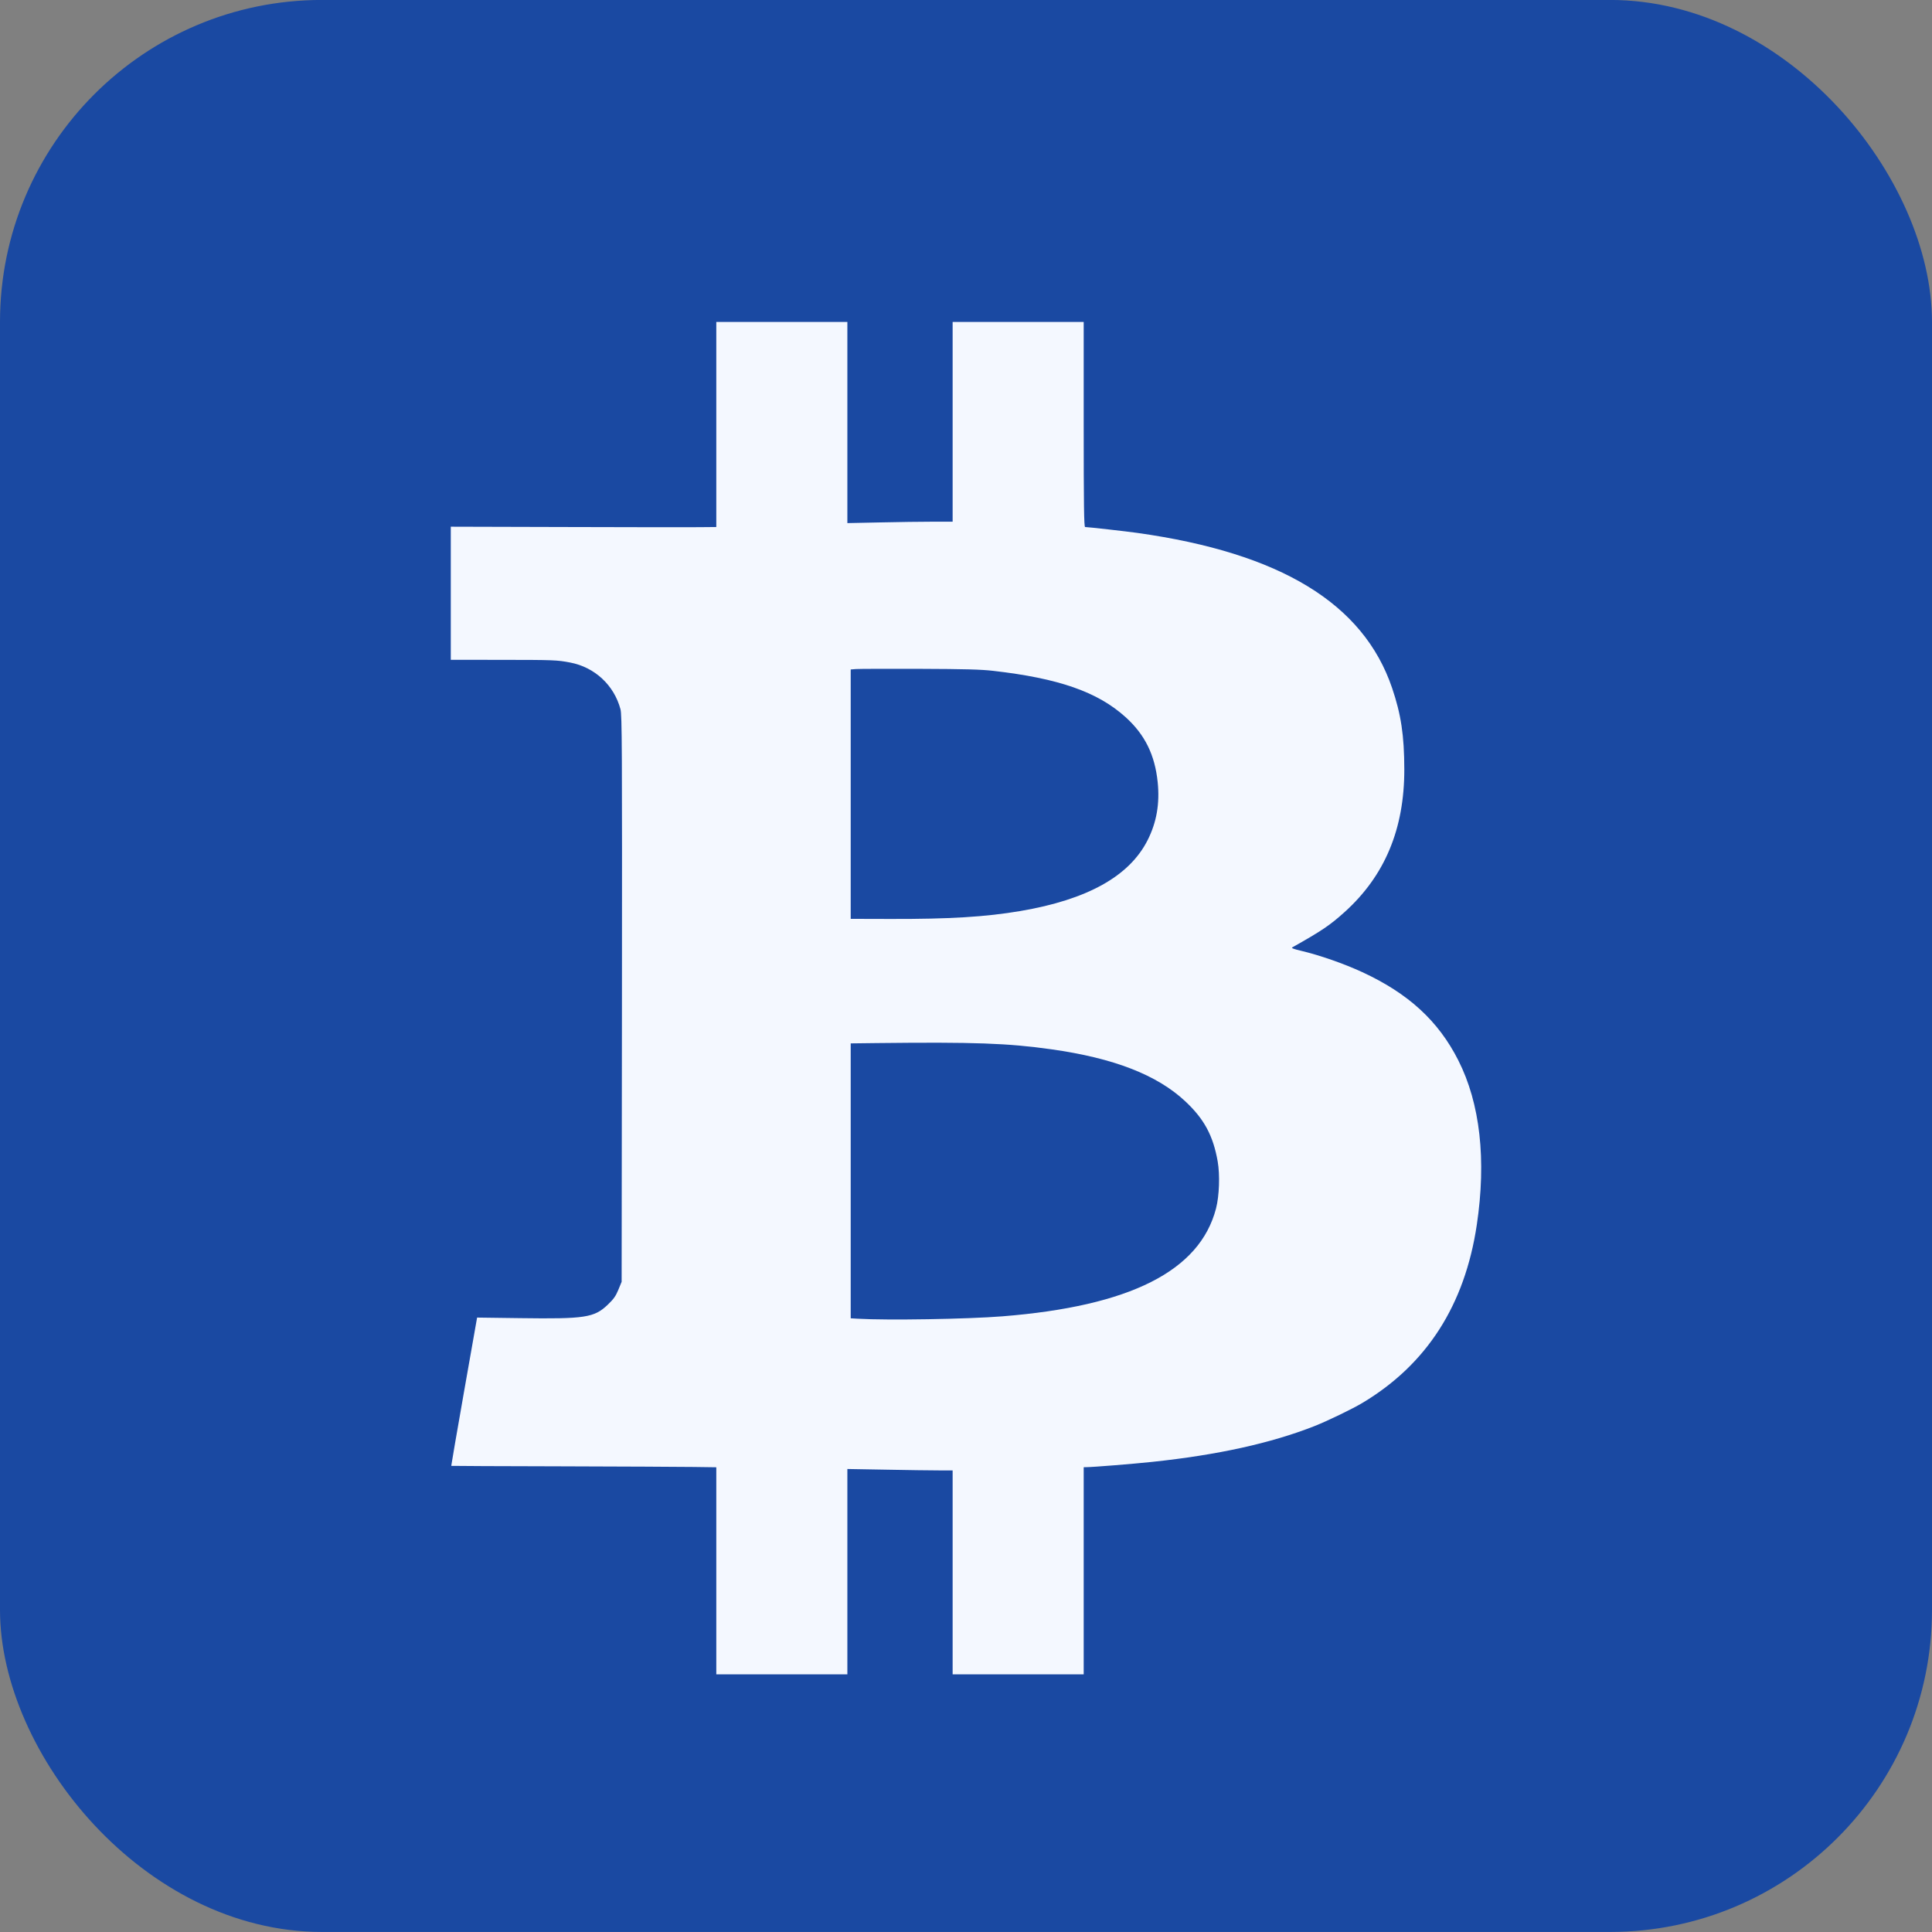
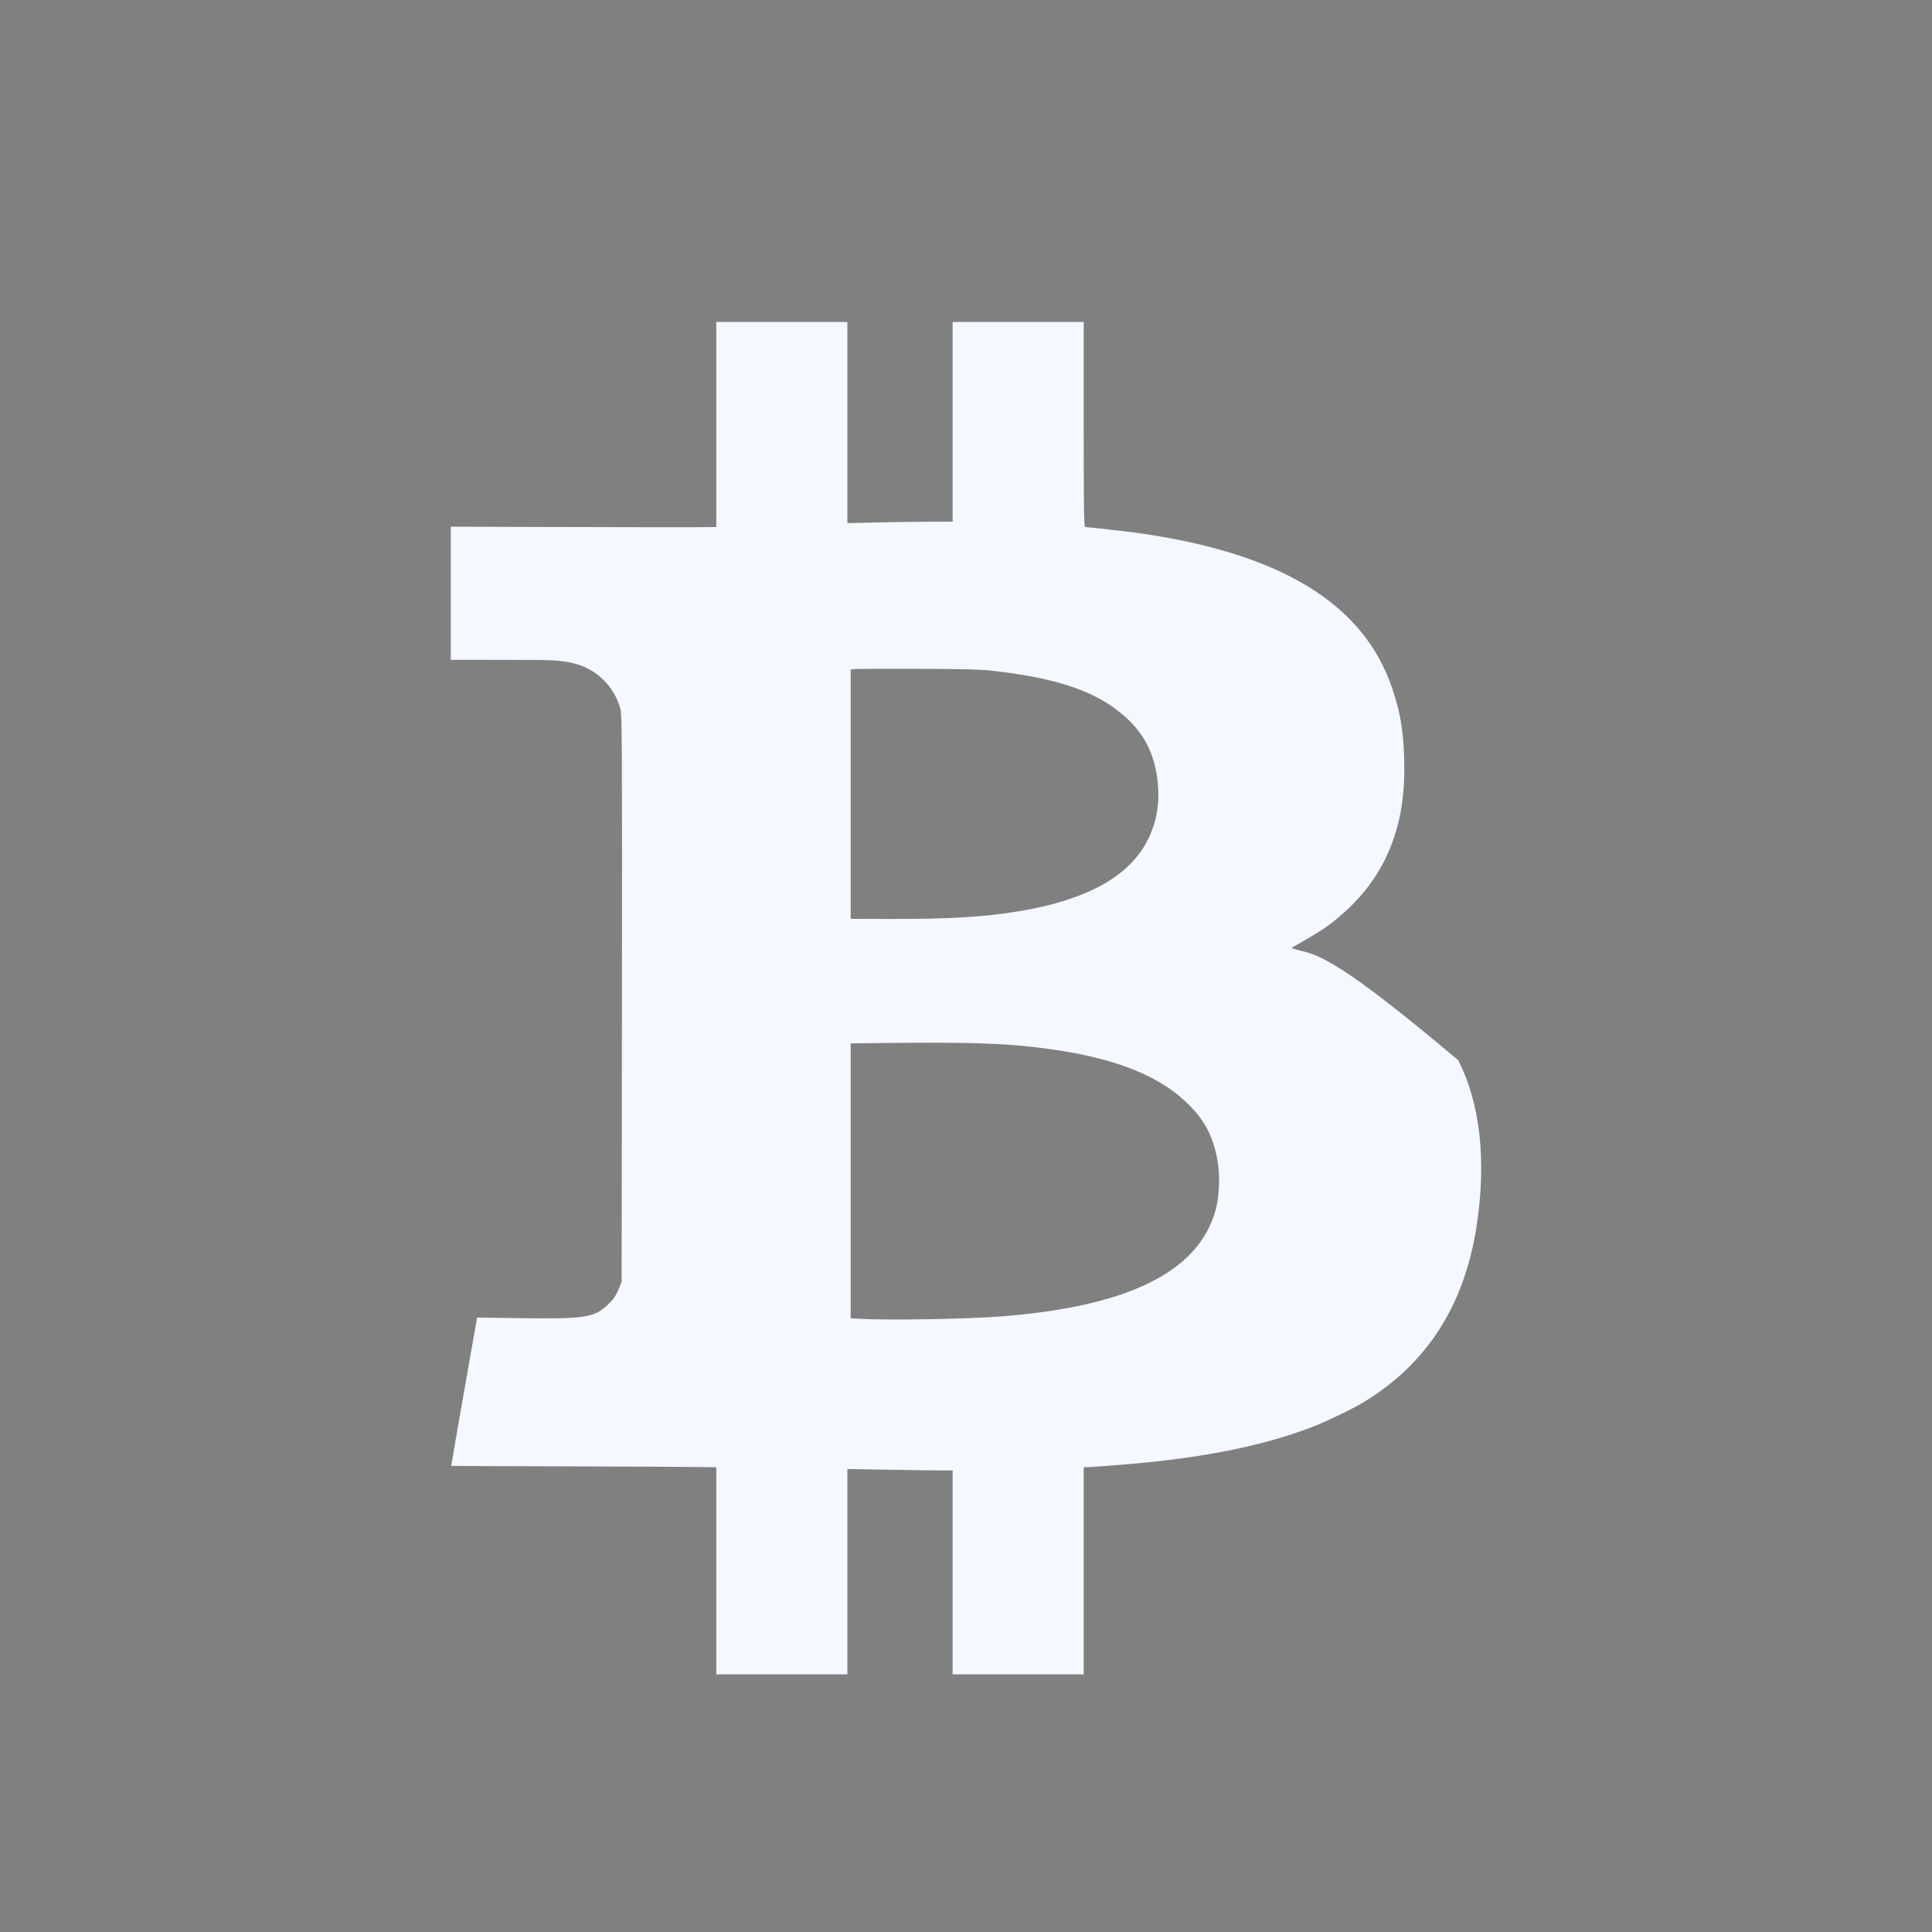
<svg xmlns="http://www.w3.org/2000/svg" width="37" height="37" viewBox="0 0 37 37" fill="none">
  <rect x="0" y="0" width="37" height="37" fill="#808080" stroke="none" />
-   <rect y="-0.001" width="37" height="37" rx="6.167" fill="#1A49A2" />
-   <path fill-rule="evenodd" clip-rule="evenodd" d="M13.718 8.129V10.093L13.38 10.096C13.194 10.098 12.05 10.097 10.838 10.093L8.633 10.087V11.362V12.636L9.604 12.637C10.607 12.638 10.666 12.64 10.918 12.688C11.389 12.777 11.76 13.121 11.883 13.583C11.912 13.693 11.915 14.308 11.911 19.127L11.905 24.548L11.842 24.701C11.791 24.824 11.752 24.879 11.638 24.988C11.379 25.234 11.205 25.261 9.963 25.244L9.137 25.233L8.887 26.651C8.75 27.43 8.64 28.07 8.642 28.073C8.645 28.075 9.592 28.08 10.748 28.082C11.903 28.085 13.044 28.091 13.283 28.094L13.718 28.1V30.083V32.066H14.973H16.228V30.099V28.133L16.971 28.146C17.38 28.154 17.834 28.16 17.98 28.16H18.244V30.113V32.066H19.499H20.754V30.082V28.099L20.803 28.098C20.925 28.098 21.706 28.035 22.063 27.997C23.32 27.864 24.336 27.64 25.167 27.314C25.419 27.215 25.897 26.984 26.096 26.865C27.324 26.129 28.052 24.994 28.282 23.46C28.468 22.213 28.347 21.133 27.928 20.306C27.547 19.553 26.973 19.026 26.088 18.617C25.732 18.453 25.273 18.293 24.918 18.209C24.783 18.178 24.726 18.156 24.746 18.145C25.313 17.826 25.469 17.721 25.753 17.465C26.521 16.771 26.896 15.875 26.894 14.732C26.893 14.087 26.832 13.681 26.66 13.175C26.11 11.556 24.524 10.591 21.782 10.206C21.571 10.176 20.839 10.094 20.781 10.093C20.76 10.093 20.754 9.686 20.754 8.129V6.166H19.499H18.244V8.079V9.991L17.863 9.991C17.654 9.991 17.2 9.997 16.855 10.005L16.228 10.018V8.092V6.166H14.973H13.718V8.129ZM16.394 12.813L16.292 12.821V15.209V17.597L17.048 17.599C18.184 17.602 18.874 17.56 19.542 17.447C20.824 17.229 21.629 16.781 21.978 16.09C22.151 15.748 22.213 15.389 22.171 14.979C22.117 14.455 21.925 14.067 21.555 13.733C21.02 13.25 20.274 12.99 19.017 12.847C18.79 12.821 18.484 12.812 17.611 12.809C16.998 12.807 16.45 12.809 16.394 12.813ZM16.791 19.976L16.292 19.982V22.614V25.247L16.426 25.255C16.993 25.288 18.521 25.263 19.199 25.209C21.643 25.014 22.976 24.341 23.288 23.145C23.351 22.902 23.365 22.502 23.32 22.242C23.233 21.748 23.06 21.428 22.698 21.09C22.158 20.585 21.329 20.263 20.132 20.095C19.301 19.978 18.66 19.955 16.791 19.976Z" fill="#F4F8FF" />
+   <path fill-rule="evenodd" clip-rule="evenodd" d="M13.718 8.129V10.093L13.38 10.096C13.194 10.098 12.05 10.097 10.838 10.093L8.633 10.087V11.362V12.636L9.604 12.637C10.607 12.638 10.666 12.64 10.918 12.688C11.389 12.777 11.76 13.121 11.883 13.583C11.912 13.693 11.915 14.308 11.911 19.127L11.905 24.548L11.842 24.701C11.791 24.824 11.752 24.879 11.638 24.988C11.379 25.234 11.205 25.261 9.963 25.244L9.137 25.233L8.887 26.651C8.75 27.43 8.64 28.07 8.642 28.073C8.645 28.075 9.592 28.08 10.748 28.082C11.903 28.085 13.044 28.091 13.283 28.094L13.718 28.1V30.083V32.066H14.973H16.228V30.099V28.133L16.971 28.146C17.38 28.154 17.834 28.16 17.98 28.16H18.244V30.113V32.066H19.499H20.754V30.082V28.099L20.803 28.098C20.925 28.098 21.706 28.035 22.063 27.997C23.32 27.864 24.336 27.64 25.167 27.314C25.419 27.215 25.897 26.984 26.096 26.865C27.324 26.129 28.052 24.994 28.282 23.46C28.468 22.213 28.347 21.133 27.928 20.306C25.732 18.453 25.273 18.293 24.918 18.209C24.783 18.178 24.726 18.156 24.746 18.145C25.313 17.826 25.469 17.721 25.753 17.465C26.521 16.771 26.896 15.875 26.894 14.732C26.893 14.087 26.832 13.681 26.66 13.175C26.11 11.556 24.524 10.591 21.782 10.206C21.571 10.176 20.839 10.094 20.781 10.093C20.76 10.093 20.754 9.686 20.754 8.129V6.166H19.499H18.244V8.079V9.991L17.863 9.991C17.654 9.991 17.2 9.997 16.855 10.005L16.228 10.018V8.092V6.166H14.973H13.718V8.129ZM16.394 12.813L16.292 12.821V15.209V17.597L17.048 17.599C18.184 17.602 18.874 17.56 19.542 17.447C20.824 17.229 21.629 16.781 21.978 16.09C22.151 15.748 22.213 15.389 22.171 14.979C22.117 14.455 21.925 14.067 21.555 13.733C21.02 13.25 20.274 12.99 19.017 12.847C18.79 12.821 18.484 12.812 17.611 12.809C16.998 12.807 16.45 12.809 16.394 12.813ZM16.791 19.976L16.292 19.982V22.614V25.247L16.426 25.255C16.993 25.288 18.521 25.263 19.199 25.209C21.643 25.014 22.976 24.341 23.288 23.145C23.351 22.902 23.365 22.502 23.32 22.242C23.233 21.748 23.06 21.428 22.698 21.09C22.158 20.585 21.329 20.263 20.132 20.095C19.301 19.978 18.66 19.955 16.791 19.976Z" fill="#F4F8FF" />
</svg>